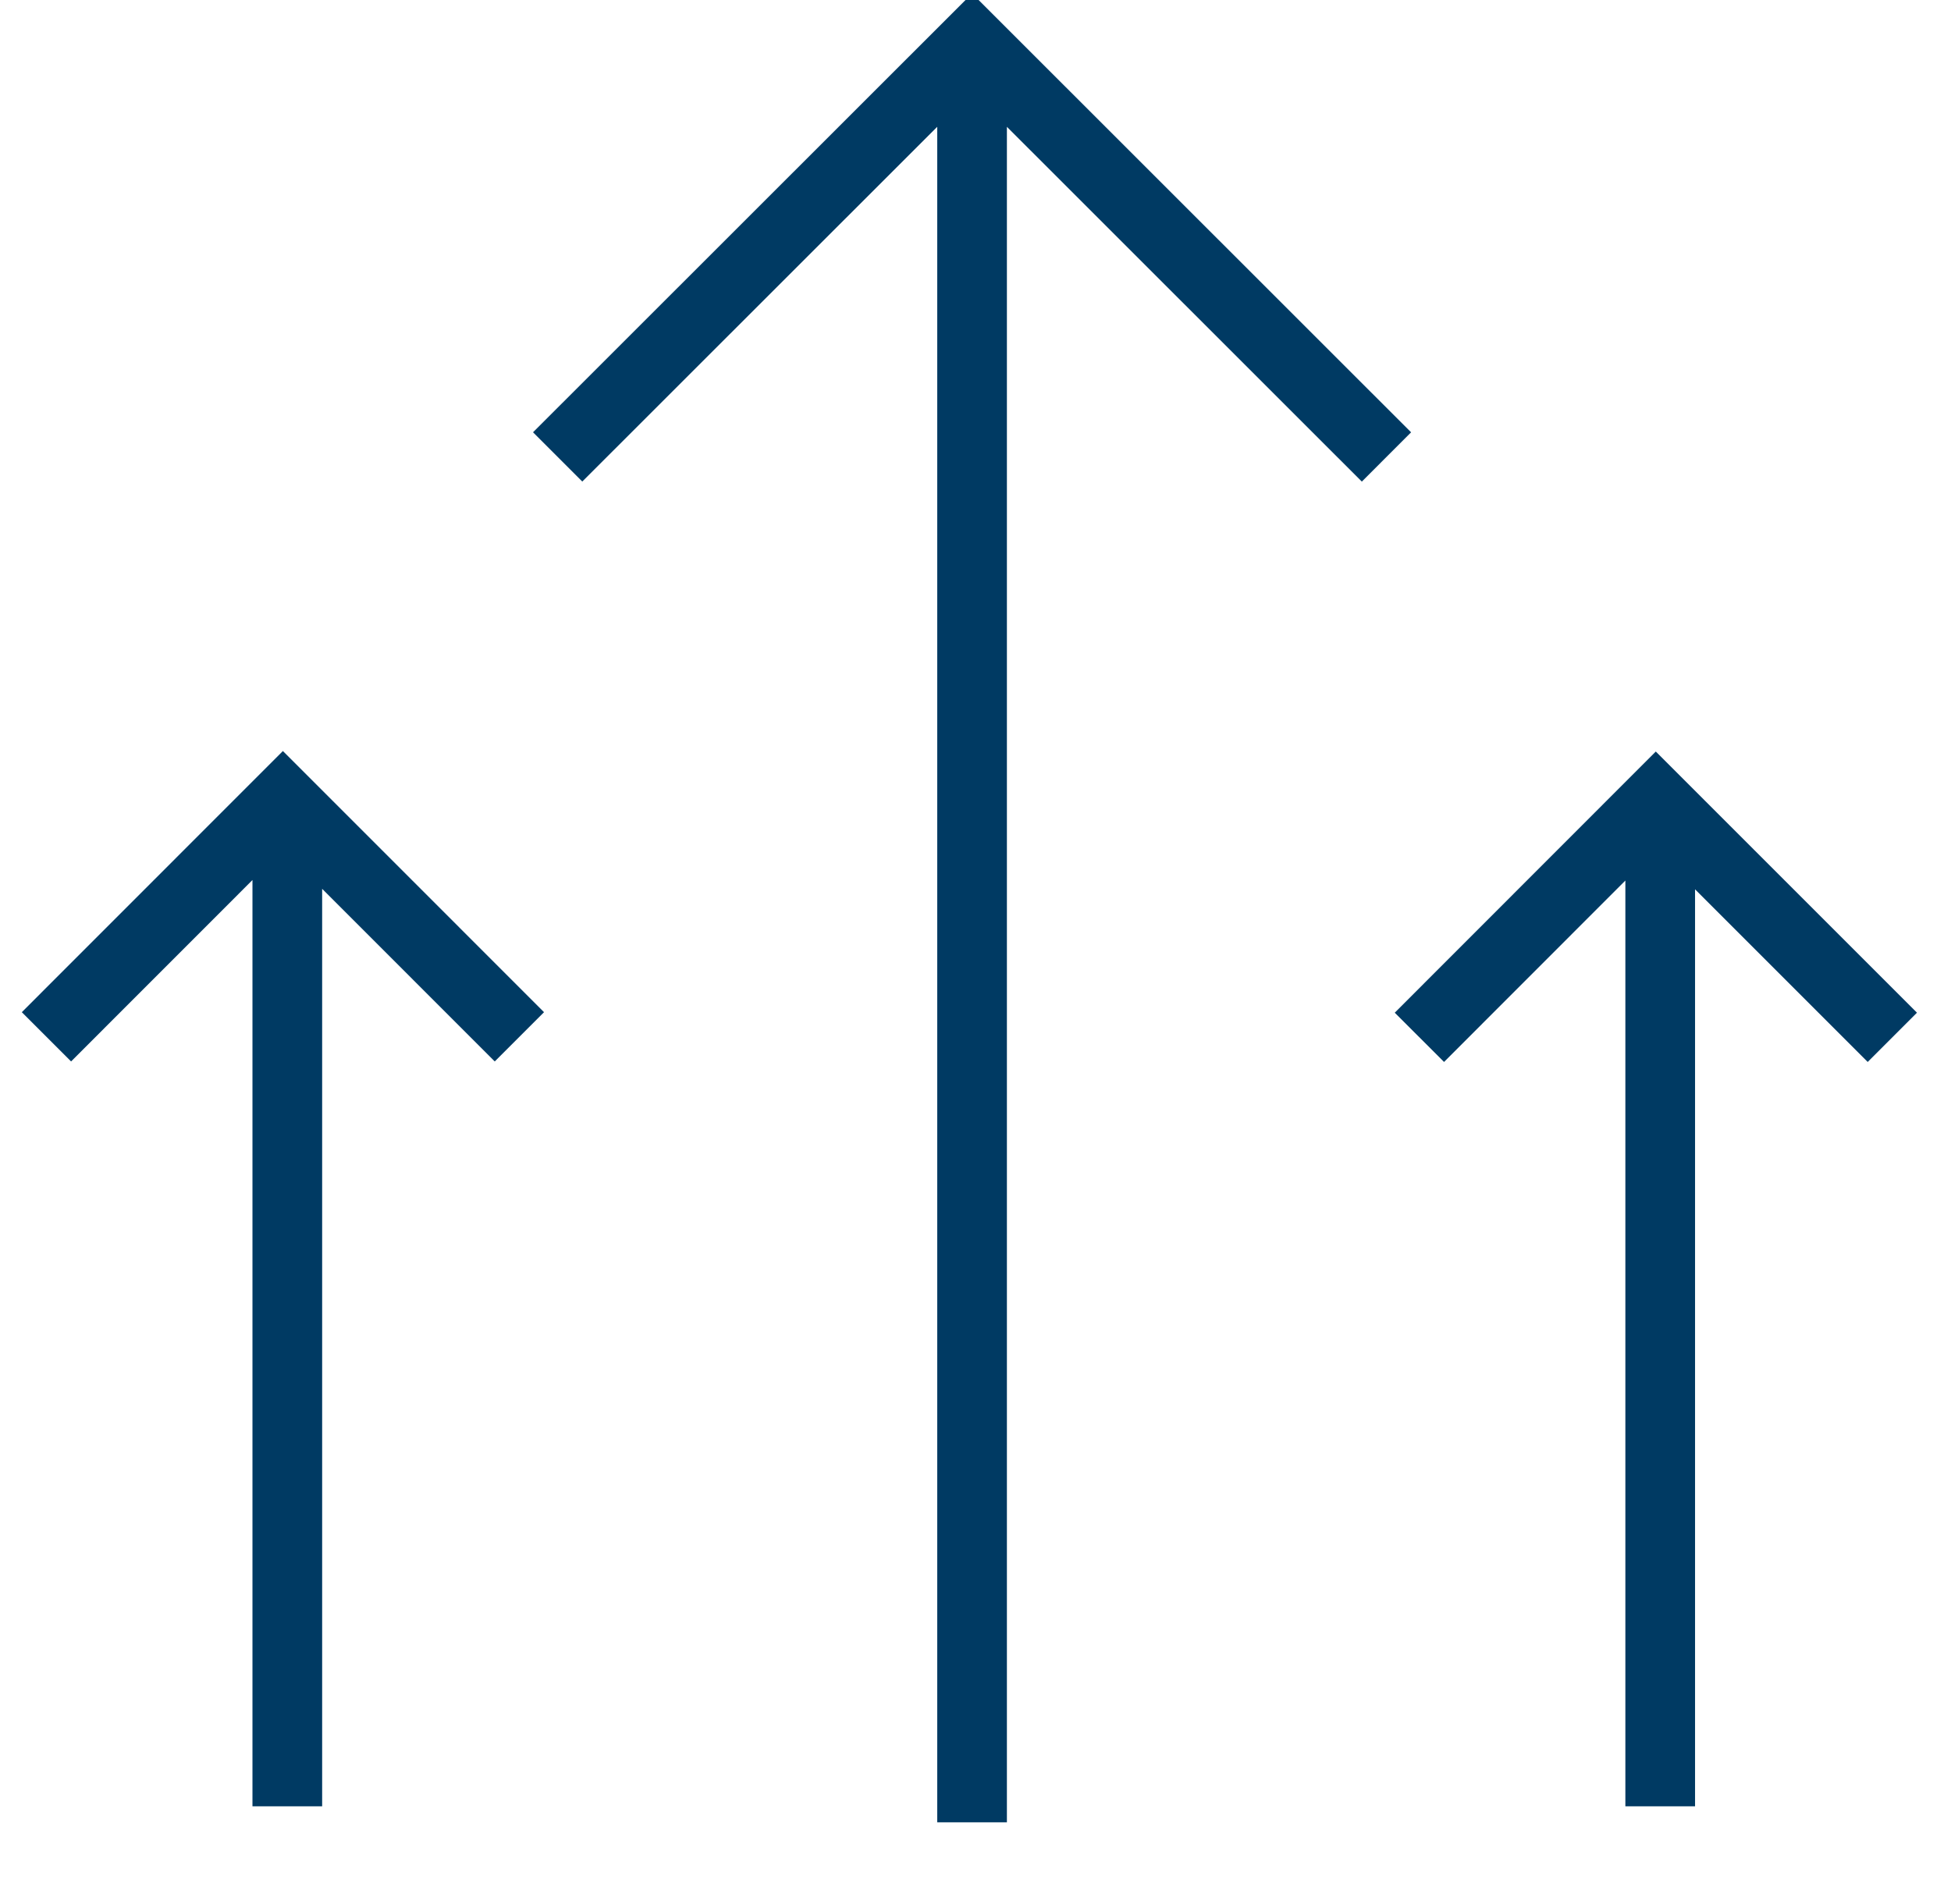
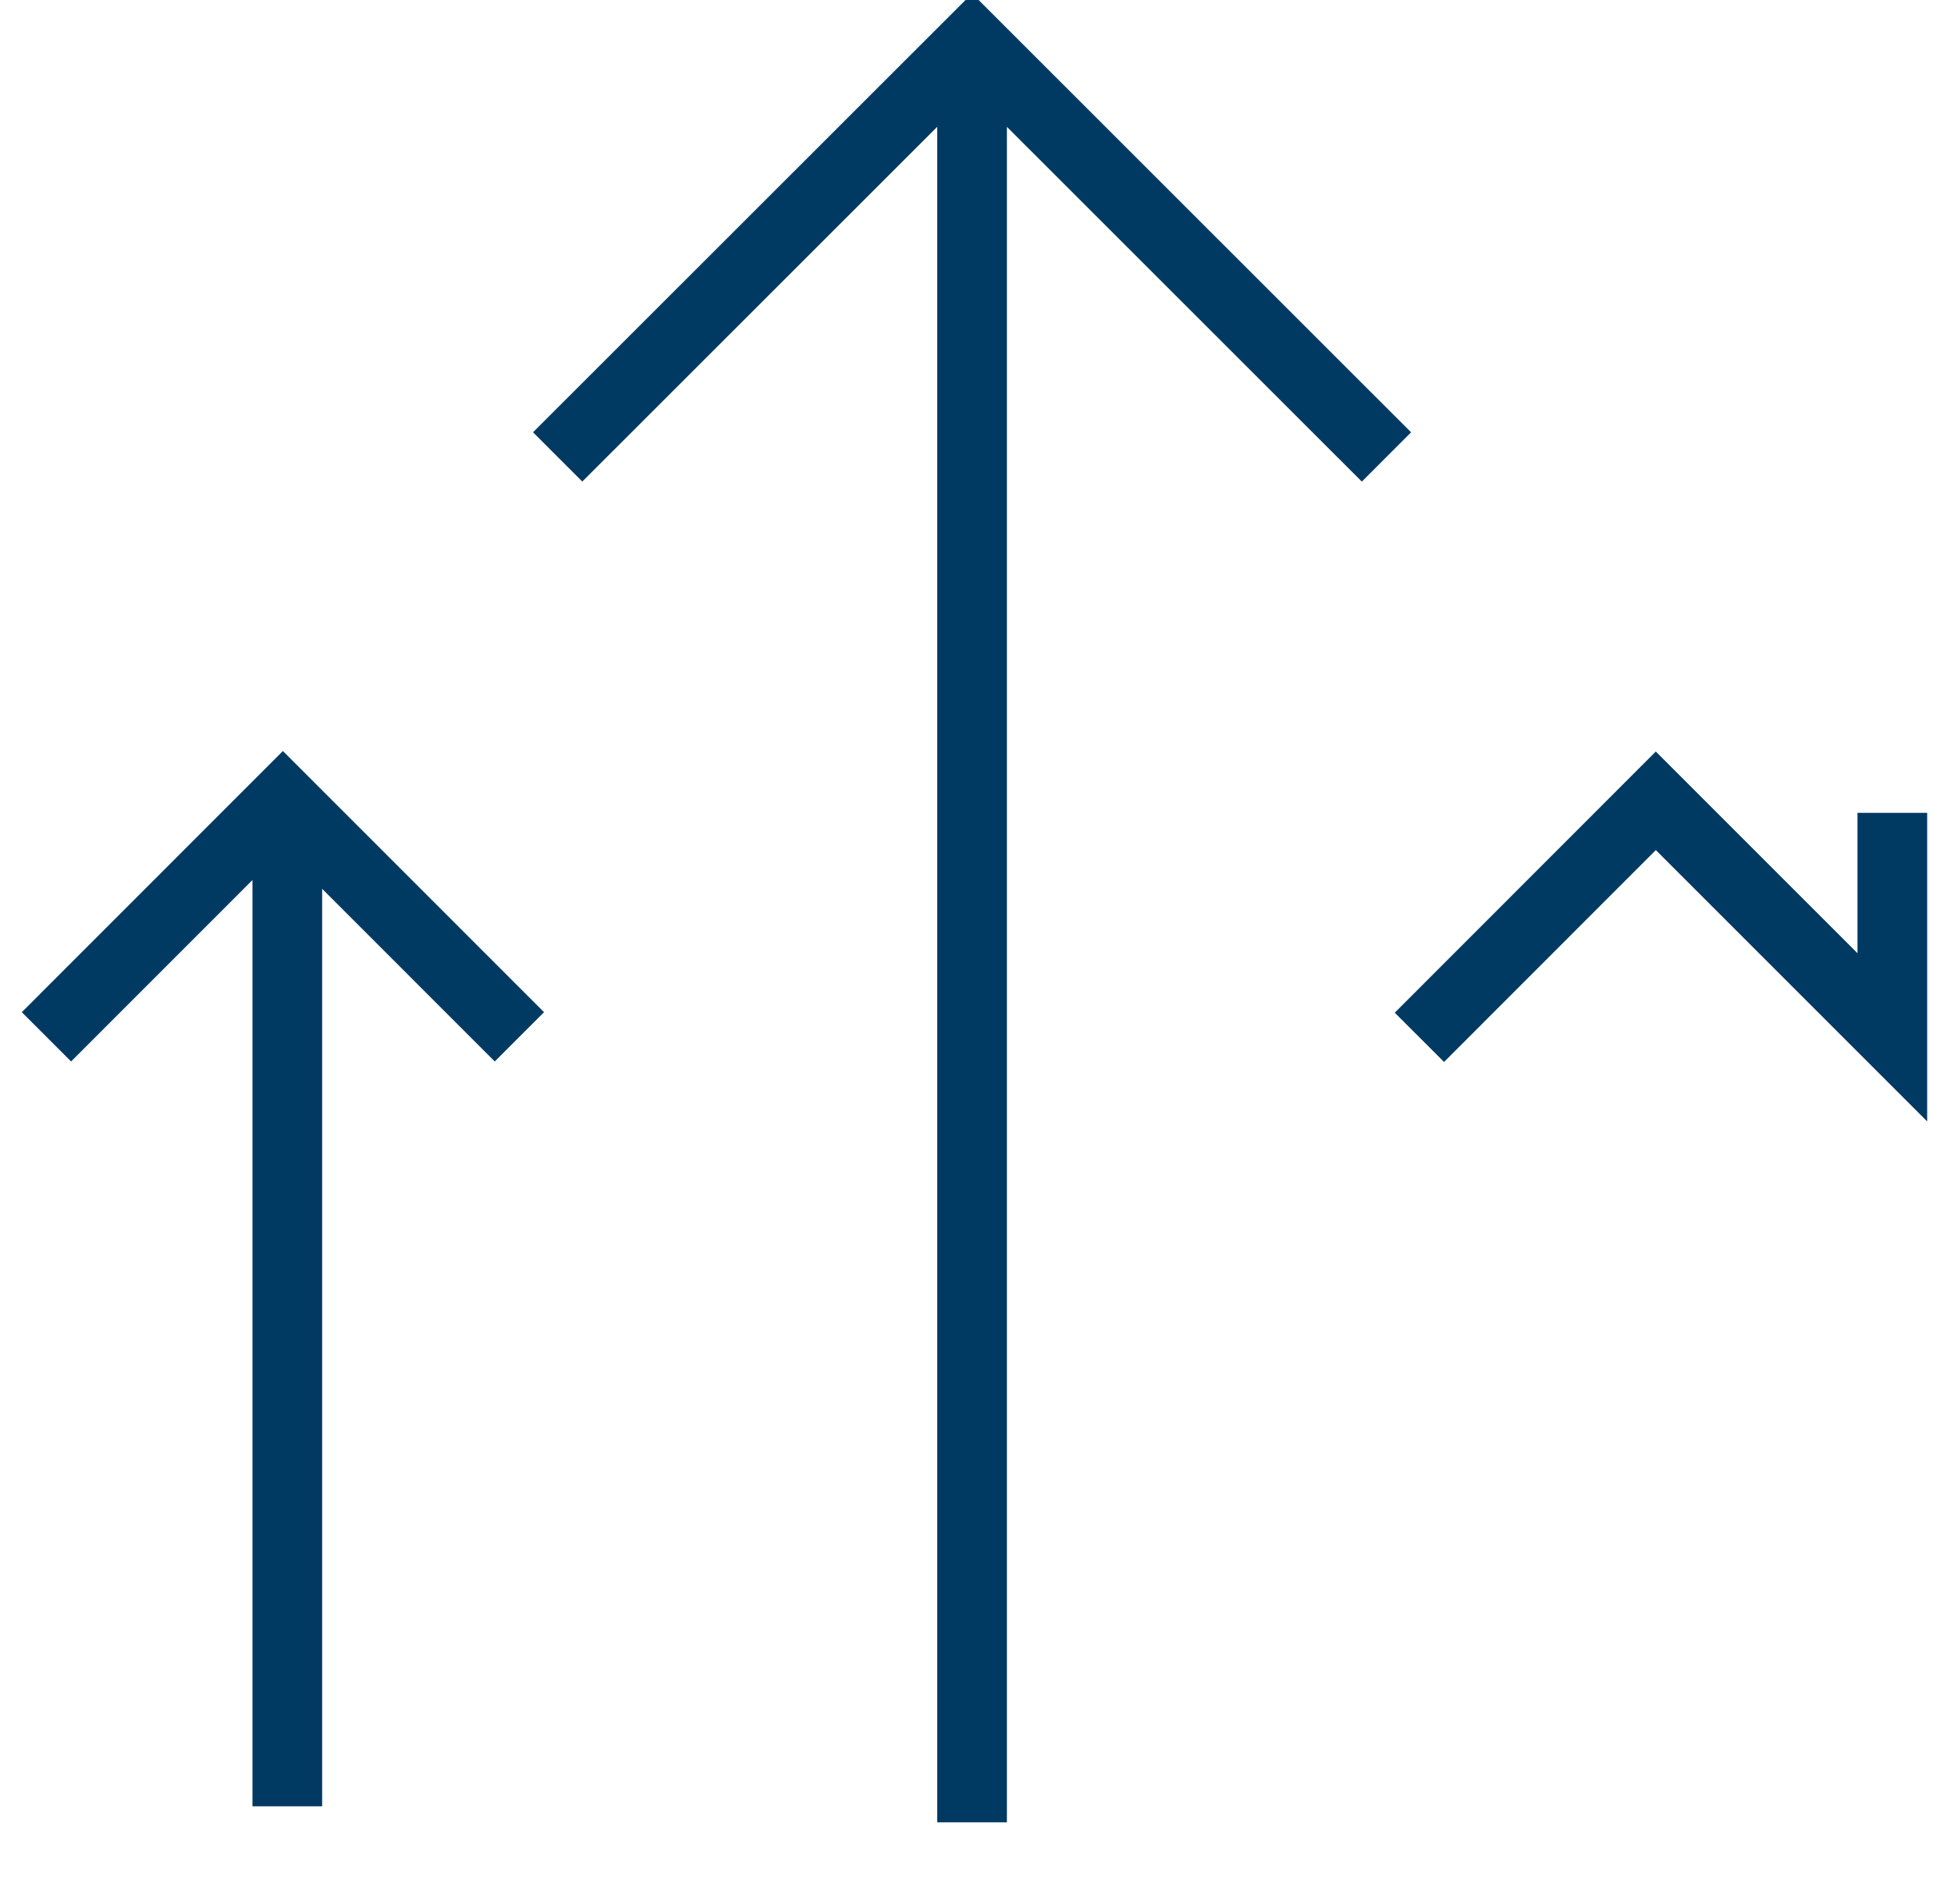
<svg xmlns="http://www.w3.org/2000/svg" width="42" height="41">
-   <path d="M12.005 9.837L20.926.92l8.921 8.918m-8.921 29.396V1.447M1 22.322l5.09-5.092 5.091 5.092M6.185 38.889V17.5m24.371 4.833l5.089-5.092 5.092 5.092M35.74 38.889V17.5" stroke="#003A63" stroke-width="1.5" fill="none" />
+   <path d="M12.005 9.837L20.926.92l8.921 8.918m-8.921 29.396V1.447M1 22.322l5.09-5.092 5.091 5.092M6.185 38.889V17.5m24.371 4.833l5.089-5.092 5.092 5.092V17.5" stroke="#003A63" stroke-width="1.5" fill="none" />
</svg>